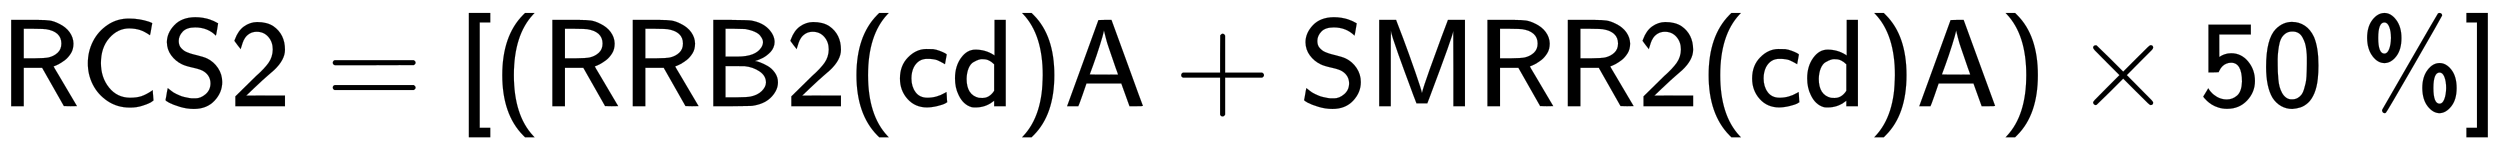
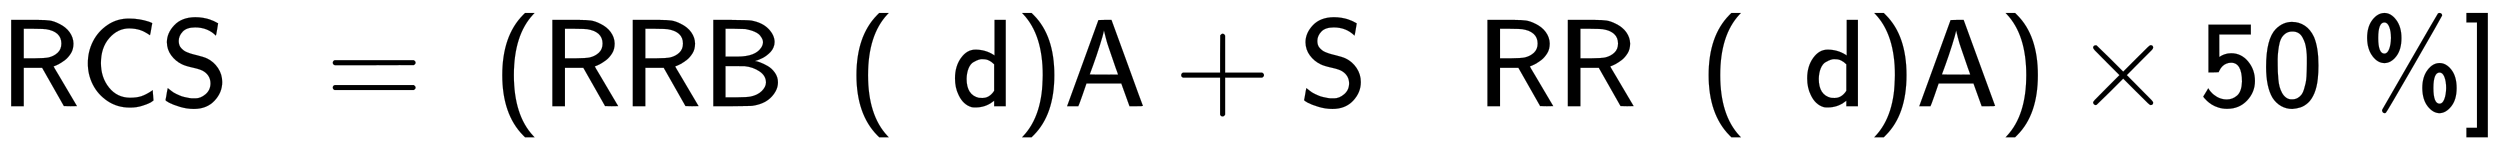
<svg xmlns="http://www.w3.org/2000/svg" xmlns:xlink="http://www.w3.org/1999/xlink" role="img" aria-hidden="true" style="vertical-align: -0.7ex;font-size: 9pt;font-family: Arial;color: #000000;" viewBox="0 -726.3 17096.1 1030.1" focusable="false" width="39.707ex" height="2.392ex">
  <defs id="MathJax_SVG_glyphs">
-     <path id="MJSS-52" stroke-width="1" d="M 88 0 V 694 H 227 H 259 H 302 Q 365 694 399 689 T 474 663 Q 528 637 558 595 T 589 504 Q 589 482 584 462 T 569 426 T 547 396 T 522 372 T 495 353 T 470 338 T 449 328 T 434 322 L 429 320 L 440 300 Q 452 280 477 238 T 523 160 L 617 1 L 565 0 Q 513 0 512 1 Q 512 2 424 156 L 337 309 H 189 V 0 H 88 Z M 492 504 Q 492 600 367 620 Q 354 622 271 623 H 189 V 385 H 271 Q 363 386 388 392 Q 432 402 462 430 T 492 504 Z" />
+     <path id="MJSS-52" stroke-width="1" d="M 88 0 V 694 H 227 H 259 H 302 Q 365 694 399 689 T 474 663 Q 528 637 558 595 T 589 504 Q 589 482 584 462 T 569 426 T 547 396 T 522 372 T 495 353 T 470 338 T 449 328 T 434 322 L 429 320 L 440 300 Q 452 280 477 238 T 523 160 L 617 1 L 565 0 Q 513 0 512 1 Q 512 2 424 156 L 337 309 H 189 V 0 H 88 Z M 492 504 Q 492 600 367 620 Q 354 622 271 623 H 189 V 385 H 271 Q 363 386 388 392 Q 432 402 462 430 T 492 504 " />
    <path id="MJSS-43" stroke-width="1" d="M 59 347 Q 59 440 100 521 T 218 654 T 392 705 Q 473 705 550 680 Q 577 670 577 667 Q 576 666 572 642 T 564 595 T 559 571 Q 515 601 479 613 T 392 626 Q 300 626 232 549 T 164 347 Q 164 231 229 150 T 397 68 Q 453 68 489 80 T 568 120 L 581 129 L 582 110 Q 584 91 585 71 T 587 46 Q 580 40 566 31 T 502 5 T 396 -11 Q 296 -11 218 41 T 99 174 T 59 347 Z" />
    <path id="MJSS-53" stroke-width="1" d="M 55 514 Q 55 589 115 652 T 283 716 Q 315 716 345 711 T 396 699 T 432 685 T 457 672 T 467 667 Q 467 666 459 618 T 449 568 Q 383 634 282 634 Q 214 634 182 600 T 150 525 Q 150 507 155 492 T 172 465 T 194 446 T 222 432 T 247 423 T 272 416 T 289 412 Q 353 396 378 384 Q 432 358 466 307 T 500 194 Q 500 110 438 44 T 272 -22 Q 215 -22 159 -5 T 73 28 T 44 50 Q 45 51 49 75 T 57 122 T 62 146 L 65 143 Q 68 140 74 136 T 88 125 T 107 111 T 131 98 T 160 85 T 194 74 T 232 66 T 274 63 H 286 Q 327 63 366 96 T 406 182 Q 406 245 352 280 Q 329 296 265 310 T 173 339 Q 124 363 90 409 T 55 514 Z" />
-     <path id="MJSS-32" stroke-width="1" d="M 222 599 Q 190 599 166 585 T 128 550 T 108 509 T 97 474 T 93 459 L 67 492 L 42 526 L 47 539 Q 72 608 120 642 T 225 677 Q 304 677 355 644 Q 449 579 449 454 Q 449 373 361 290 Q 351 280 315 250 T 199 144 Q 156 103 137 85 L 293 86 H 449 V 0 H 50 V 79 L 216 242 Q 284 302 317 349 T 351 456 Q 351 517 315 558 T 222 599 Z" />
    <path id="MJSS-3D" stroke-width="1" d="M 56 350 Q 56 363 70 370 H 707 Q 722 362 722 350 Q 722 339 708 331 L 390 330 H 72 Q 56 335 56 350 Z M 56 150 Q 56 165 72 170 H 708 Q 722 160 722 150 Q 722 138 707 130 H 70 Q 56 137 56 150 Z" />
-     <path id="MJSS-5B" stroke-width="1" d="M 94 -250 V 750 H 266 V 674 H 181 V -174 H 266 V -250 H 94 Z" />
    <path id="MJSS-28" stroke-width="1" d="M 74 250 Q 74 564 240 733 L 257 750 H 333 L 323 739 Q 167 573 167 250 T 323 -239 L 333 -250 H 257 L 240 -233 Q 74 -63 74 250 Z" />
    <path id="MJSS-42" stroke-width="1" d="M 425 363 Q 438 363 465 353 T 526 324 T 585 270 T 610 192 Q 610 132 561 78 T 426 7 Q 404 2 387 2 T 240 0 H 90 V 694 H 227 Q 373 693 396 689 Q 484 673 533 623 T 583 517 Q 583 494 574 473 T 551 437 T 520 409 T 487 388 T 456 374 T 433 366 L 425 363 Z M 490 516 Q 490 527 485 539 T 467 568 T 423 599 T 347 621 Q 340 622 262 623 H 188 V 399 H 261 H 286 Q 432 399 478 475 Q 490 496 490 516 Z M 514 190 Q 514 245 462 280 T 343 322 Q 336 323 259 323 H 188 V 71 H 274 Q 365 72 388 77 Q 445 88 479 121 T 514 190 Z" />
-     <path id="MJSS-63" stroke-width="1" d="M 34 223 Q 34 327 99 393 T 245 460 Q 290 460 301 459 Q 328 455 354 445 T 395 427 T 410 415 L 396 338 L 386 344 Q 377 349 362 357 T 335 370 Q 305 381 258 381 H 252 Q 182 381 146 315 Q 126 275 126 224 Q 126 158 159 113 T 255 68 Q 329 68 394 106 L 408 114 L 410 93 Q 411 72 412 52 L 414 32 Q 407 27 394 20 T 338 2 T 252 -10 Q 156 -10 95 58 T 34 223 Z" />
    <path id="MJSS-64" stroke-width="1" d="M 33 224 Q 33 321 81 388 T 197 455 Q 277 455 342 414 L 351 408 V 694 H 441 V 0 H 348 V 44 L 338 37 Q 278 -10 198 -10 Q 177 -10 168 -8 Q 99 11 62 90 Q 33 148 33 224 Z M 348 337 Q 307 378 263 378 Q 260 378 256 378 T 251 379 Q 239 379 223 374 T 182 355 T 142 305 T 126 220 Q 126 90 225 67 Q 231 66 250 66 H 255 Q 306 66 342 115 L 348 124 V 337 Z" />
    <path id="MJSS-29" stroke-width="1" d="M 221 -73 T 221 250 T 65 739 L 55 750 H 131 L 148 733 Q 314 567 314 250 T 148 -233 L 131 -250 H 55 L 65 -239 Q 221 -73 221 250 Z" />
    <path id="MJSS-41" stroke-width="1" d="M 183 181 Q 183 179 152 91 T 118 0 H 28 L 154 346 L 280 693 Q 281 694 333 694 H 385 L 511 349 Q 636 4 638 2 Q 638 0 584 0 H 530 L 464 183 H 184 L 183 181 Z M 324 606 Q 319 578 292 492 T 238 332 T 210 256 Q 210 254 324 254 T 438 255 L 429 281 L 419 308 Q 409 336 395 378 T 365 465 T 339 551 T 324 611 V 606 Z" />
    <path id="MJSS-2B" stroke-width="1" d="M 56 237 T 56 250 T 70 270 H 369 V 420 L 370 570 Q 380 583 389 583 Q 402 583 409 568 V 270 H 707 Q 722 262 722 250 T 707 230 H 409 V -68 Q 401 -82 391 -82 H 389 H 387 Q 375 -82 369 -68 V 230 H 70 Q 56 237 56 250 Z" />
-     <path id="MJSS-4D" stroke-width="1" d="M 92 0 V 694 H 228 L 233 680 Q 236 675 284 547 T 382 275 T 436 106 Q 446 149 497 292 T 594 558 L 640 680 L 645 694 H 782 V 0 H 689 V 305 L 688 606 Q 688 577 500 78 L 479 23 H 392 L 364 96 Q 364 97 342 156 T 296 280 T 246 418 T 203 544 T 186 609 V 588 Q 185 568 185 517 T 185 427 T 185 305 V 0 H 92 Z" />
    <path id="MJMAIN-D7" stroke-width="1" d="M 630 29 Q 630 9 609 9 Q 604 9 587 25 T 493 118 L 389 222 L 284 117 Q 178 13 175 11 Q 171 9 168 9 Q 160 9 154 15 T 147 29 Q 147 36 161 51 T 255 146 L 359 250 L 255 354 Q 174 435 161 449 T 147 471 Q 147 480 153 485 T 168 490 Q 173 490 175 489 Q 178 487 284 383 L 389 278 L 493 382 Q 570 459 587 475 T 609 491 Q 630 491 630 471 Q 630 464 620 453 T 522 355 L 418 250 L 522 145 Q 606 61 618 48 T 630 29 Z" />
    <path id="MJSS-35" stroke-width="1" d="M 257 350 Q 236 350 218 342 T 189 323 T 171 301 T 160 281 L 157 273 Q 157 272 116 272 H 75 V 656 H 416 V 577 H 162 V 486 Q 162 396 163 396 T 174 403 T 207 418 T 258 426 Q 339 426 394 360 T 449 203 Q 449 113 386 46 T 226 -21 H 223 Q 188 -21 156 -11 T 102 13 T 64 42 T 41 66 T 33 77 Q 34 78 44 95 T 64 128 L 73 144 Q 93 112 117 93 Q 165 54 223 54 Q 270 54 306 86 T 345 197 Q 345 350 257 350 Z" />
    <path id="MJSS-30" stroke-width="1" d="M 117 621 Q 174 678 247 678 Q 305 678 351 647 Q 396 617 424 557 Q 460 472 460 328 Q 460 271 455 224 Q 448 154 427 104 T 376 27 T 314 -10 T 249 -22 Q 201 -22 160 1 T 91 67 Q 39 154 39 316 Q 39 541 117 621 Z M 250 55 Q 274 55 293 66 T 324 93 T 344 136 T 357 185 T 364 240 T 366 291 T 367 340 Q 367 373 367 393 T 363 449 T 352 507 T 332 553 T 299 589 T 250 601 Q 217 601 194 584 T 159 542 T 141 479 T 133 411 T 132 340 V 331 Q 132 299 133 277 T 137 219 T 147 157 T 167 107 T 201 68 T 250 55 Z" />
    <path id="MJSS-25" stroke-width="1" d="M 56 549 Q 56 639 98 694 T 195 750 Q 248 750 290 694 T 332 548 Q 332 455 290 401 T 195 347 Q 141 347 99 403 T 56 549 Z M 248 549 Q 248 602 234 638 T 195 674 Q 145 674 145 549 Q 145 423 195 423 Q 219 423 233 459 T 248 549 Z M 197 -56 Q 187 -56 182 -49 T 176 -35 Q 176 -33 178 -27 Q 179 -25 399 356 T 623 741 Q 626 750 639 750 Q 648 750 654 744 T 659 729 Q 657 721 435 336 T 207 -52 Q 203 -56 197 -56 Z M 500 146 Q 500 235 542 291 T 639 347 Q 692 347 734 293 T 776 146 Q 776 53 733 -1 T 639 -56 Q 587 -56 544 -2 T 500 146 Z M 692 146 Q 692 199 678 235 T 639 271 Q 589 271 589 146 Q 589 20 639 20 Q 663 20 677 56 T 692 146 Z" />
    <path id="MJSS-5D" stroke-width="1" d="M 22 674 V 750 H 194 V -250 H 22 V -174 H 107 V 674 H 22 Z" />
  </defs>
  <g fill="currentColor" stroke="currentColor" stroke-width="0" transform="matrix(1 0 0 -1 0 0)">
    <use transform="scale(0.85)" xlink:href="#MJSS-52" />
    <use transform="scale(0.85)" x="646" y="0" xlink:href="#MJSS-43" />
    <use transform="scale(0.85)" x="1286" y="0" xlink:href="#MJSS-53" />
    <use transform="scale(0.85)" x="1842" y="0" xlink:href="#MJSS-32" />
    <use transform="scale(0.85)" x="2620" y="0" xlink:href="#MJSS-3D" />
    <use transform="scale(0.85)" x="3677" y="0" xlink:href="#MJSS-5B" />
    <g transform="translate(3371)">
      <use transform="scale(0.85)" xlink:href="#MJSS-28" />
      <use transform="scale(0.85)" x="389" y="0" xlink:href="#MJSS-52" />
      <use transform="scale(0.85)" x="1036" y="0" xlink:href="#MJSS-52" />
      <use transform="scale(0.85)" x="1682" y="0" xlink:href="#MJSS-42" />
      <use transform="scale(0.85)" x="2350" y="0" xlink:href="#MJSS-32" />
      <use transform="scale(0.85)" x="2850" y="0" xlink:href="#MJSS-28" />
      <use transform="scale(0.85)" x="3240" y="0" xlink:href="#MJSS-63" />
      <use transform="scale(0.85)" x="3684" y="0" xlink:href="#MJSS-64" />
      <use transform="scale(0.85)" x="4202" y="0" xlink:href="#MJSS-29" />
      <use transform="scale(0.85)" x="4591" y="0" xlink:href="#MJSS-41" />
    </g>
    <use transform="scale(0.85)" x="9447" y="0" xlink:href="#MJSS-2B" />
    <g transform="translate(8881)">
      <use transform="scale(0.85)" xlink:href="#MJSS-53" />
      <use transform="scale(0.85)" x="556" y="0" xlink:href="#MJSS-4D" />
      <use transform="scale(0.85)" x="1431" y="0" xlink:href="#MJSS-52" />
      <use transform="scale(0.85)" x="2078" y="0" xlink:href="#MJSS-52" />
      <use transform="scale(0.85)" x="2725" y="0" xlink:href="#MJSS-32" />
      <use transform="scale(0.85)" x="3225" y="0" xlink:href="#MJSS-28" />
      <use transform="scale(0.85)" x="3615" y="0" xlink:href="#MJSS-63" />
      <use transform="scale(0.85)" x="4059" y="0" xlink:href="#MJSS-64" />
      <use transform="scale(0.85)" x="4577" y="0" xlink:href="#MJSS-29" />
      <use transform="scale(0.85)" x="4966" y="0" xlink:href="#MJSS-41" />
      <use transform="scale(0.85)" x="5634" y="0" xlink:href="#MJSS-29" />
    </g>
    <use transform="scale(0.85)" x="16694" y="0" xlink:href="#MJMAIN-D7" />
    <g transform="translate(15040)">
      <use transform="scale(0.85)" xlink:href="#MJSS-35" />
      <use transform="scale(0.85)" x="500" y="0" xlink:href="#MJSS-30" />
    </g>
    <use transform="scale(0.85)" x="18990" y="0" xlink:href="#MJSS-25" />
    <use transform="scale(0.85)" x="19823" y="0" xlink:href="#MJSS-5D" />
  </g>
</svg>